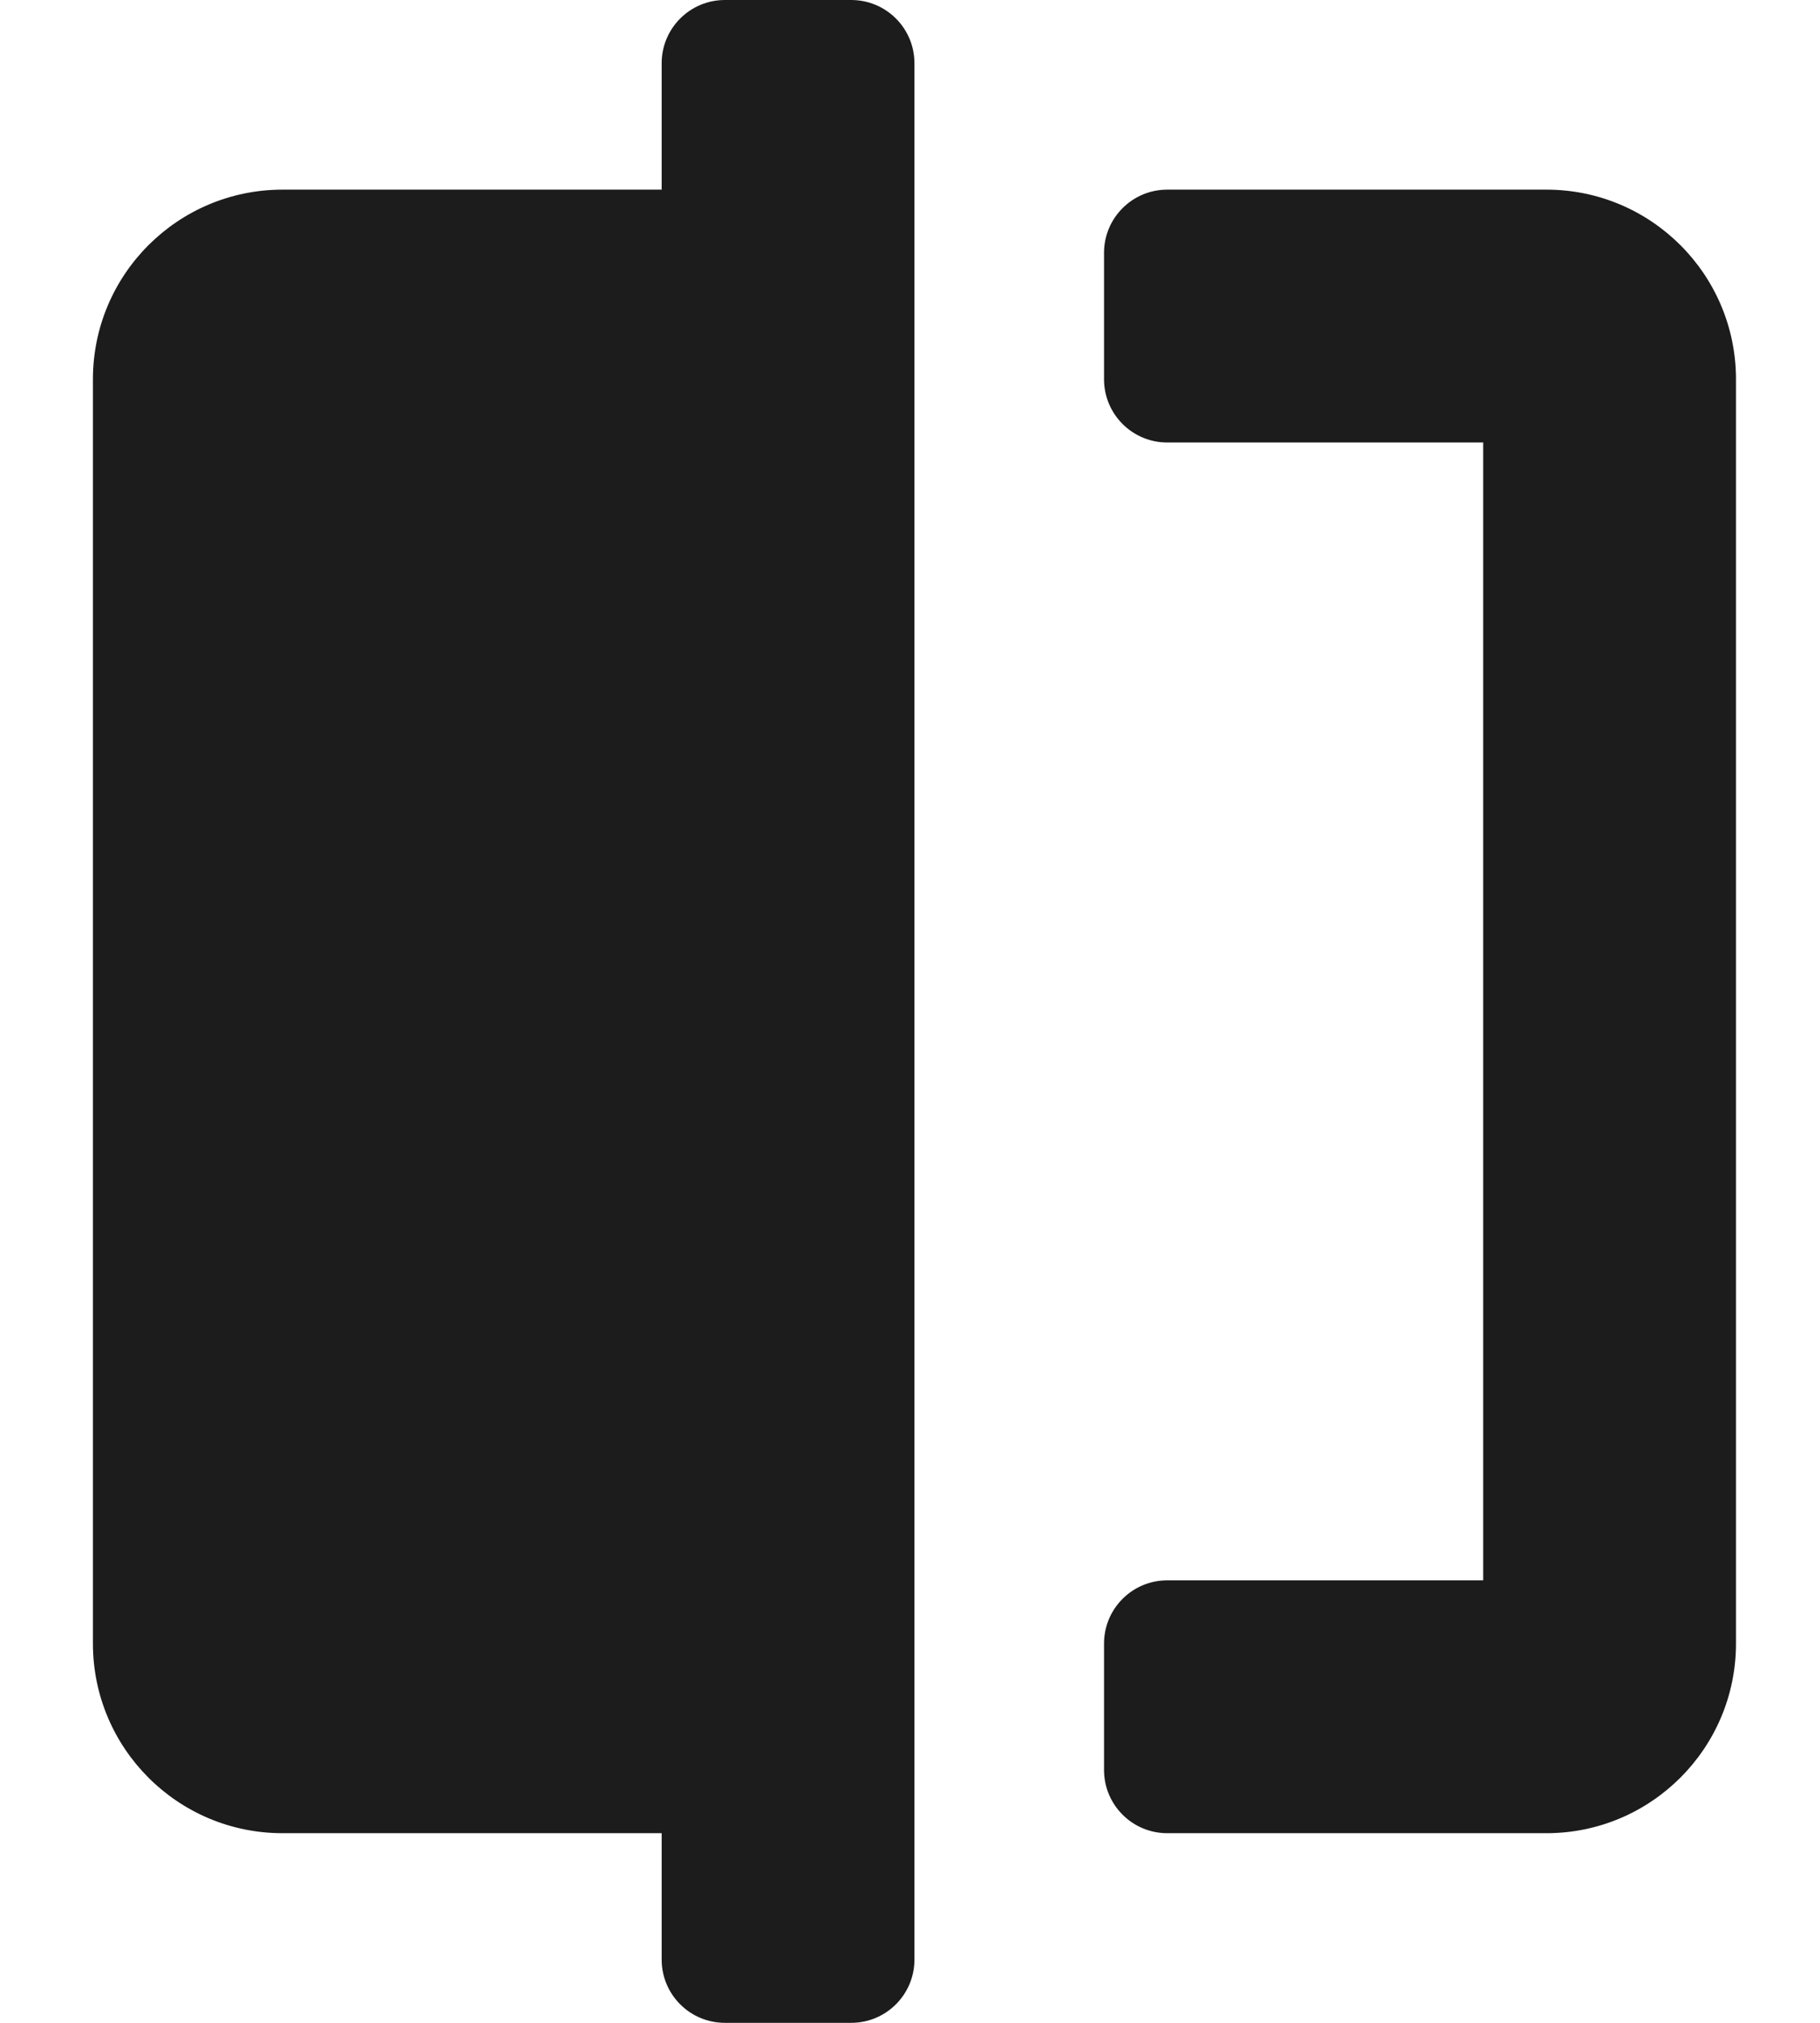
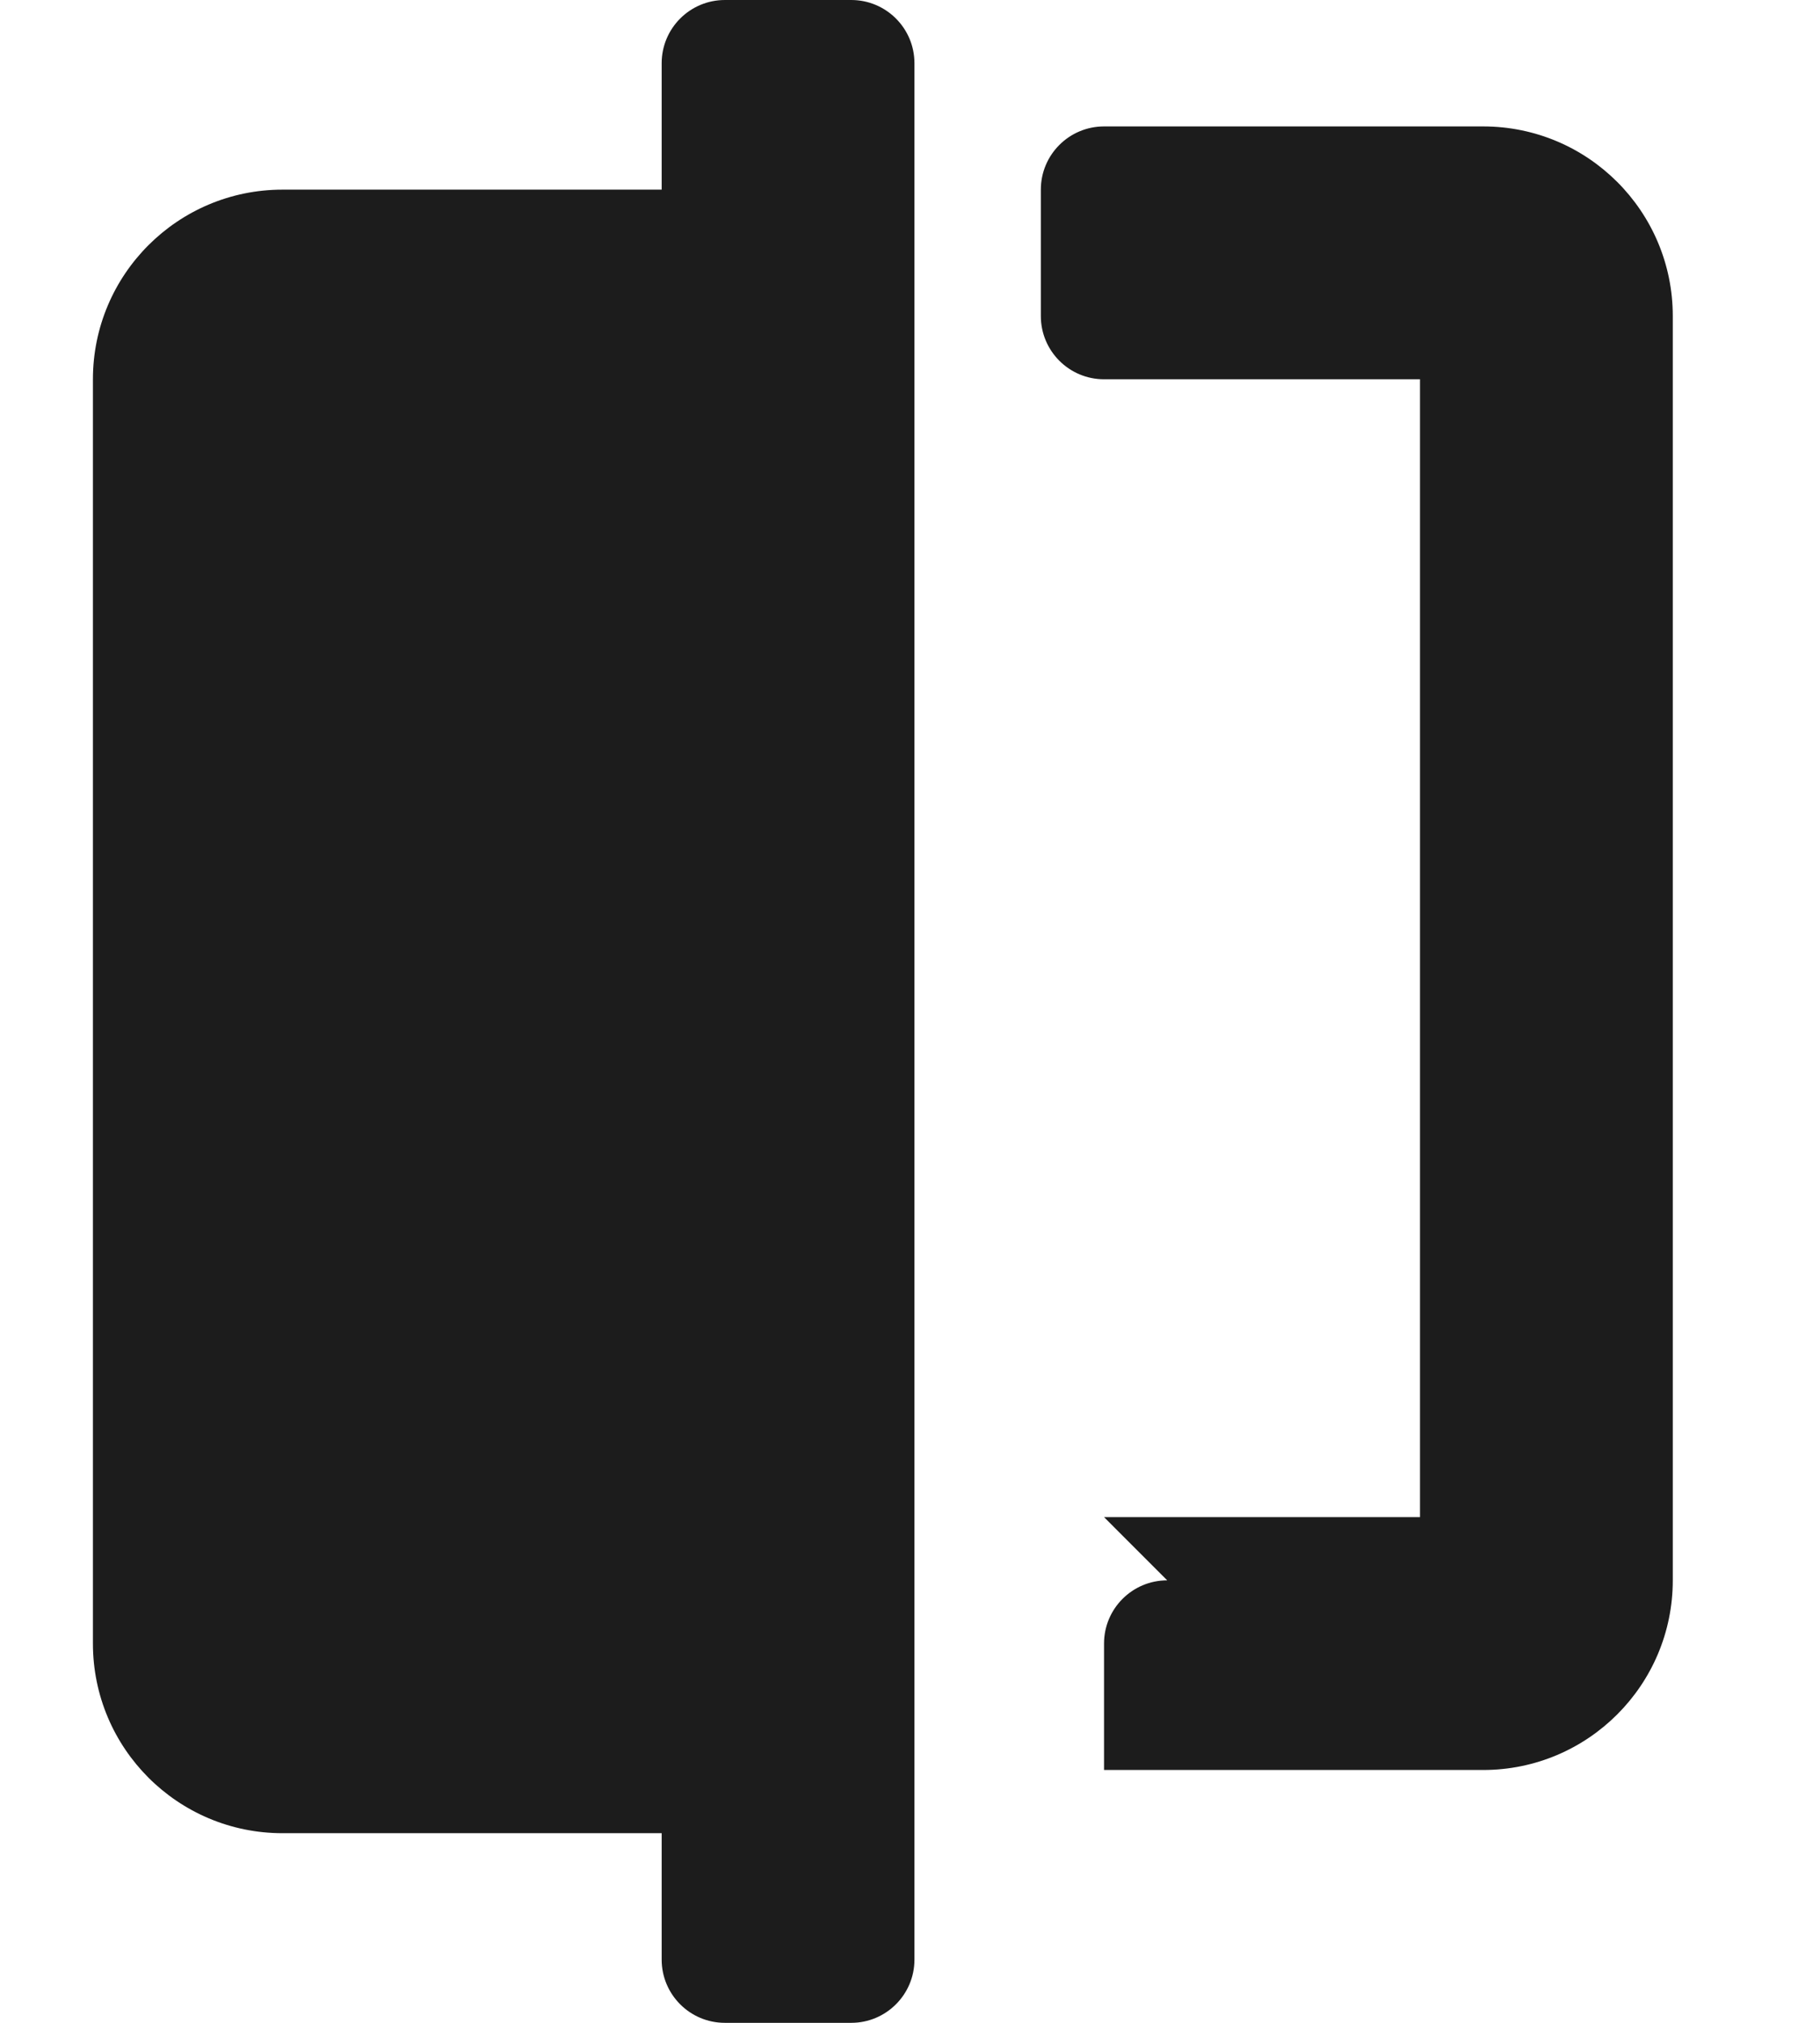
<svg xmlns="http://www.w3.org/2000/svg" width="18" height="20" viewBox="0 0 18 20">
  <g fill="none" fill-rule="evenodd">
    <g fill="#1C1C1C" fill-rule="nonzero">
      <g>
-         <path d="M186.044 89.375c0 .345-.28.625-.625.625h-1.25c-.345 0-.625-.28-.625-.625v-1.25h-3.75c-1.036 0-1.875-.84-1.875-1.875v-12.5c0-1.036.84-1.875 1.875-1.875h3.75v-1.25c0-.345.28-.625.625-.625h1.25c.345 0 .625.28.625.625v18.75zm2.5-3.75c-.345 0-.625.28-.625.625v1.25c0 .345.28.625.625.625h3.75c1.035 0 1.875-.84 1.875-1.875v-12.5c0-1.036-.84-1.875-1.875-1.875h-3.75c-.345 0-.625.28-.625.625v1.25c0 .345.28.625.625.625h3.125v11.25h-3.125z" transform="translate(-257 -1749) translate(80 1679)" />
+         <path d="M186.044 89.375c0 .345-.28.625-.625.625h-1.25c-.345 0-.625-.28-.625-.625v-1.25h-3.75c-1.036 0-1.875-.84-1.875-1.875v-12.5c0-1.036.84-1.875 1.875-1.875h3.75v-1.25c0-.345.28-.625.625-.625h1.25c.345 0 .625.28.625.625v18.75zm2.5-3.75c-.345 0-.625.28-.625.625v1.25h3.75c1.035 0 1.875-.84 1.875-1.875v-12.5c0-1.036-.84-1.875-1.875-1.875h-3.75c-.345 0-.625.28-.625.625v1.25c0 .345.28.625.625.625h3.125v11.25h-3.125z" transform="translate(-257 -1749) translate(80 1679)" />
      </g>
    </g>
  </g>
</svg>